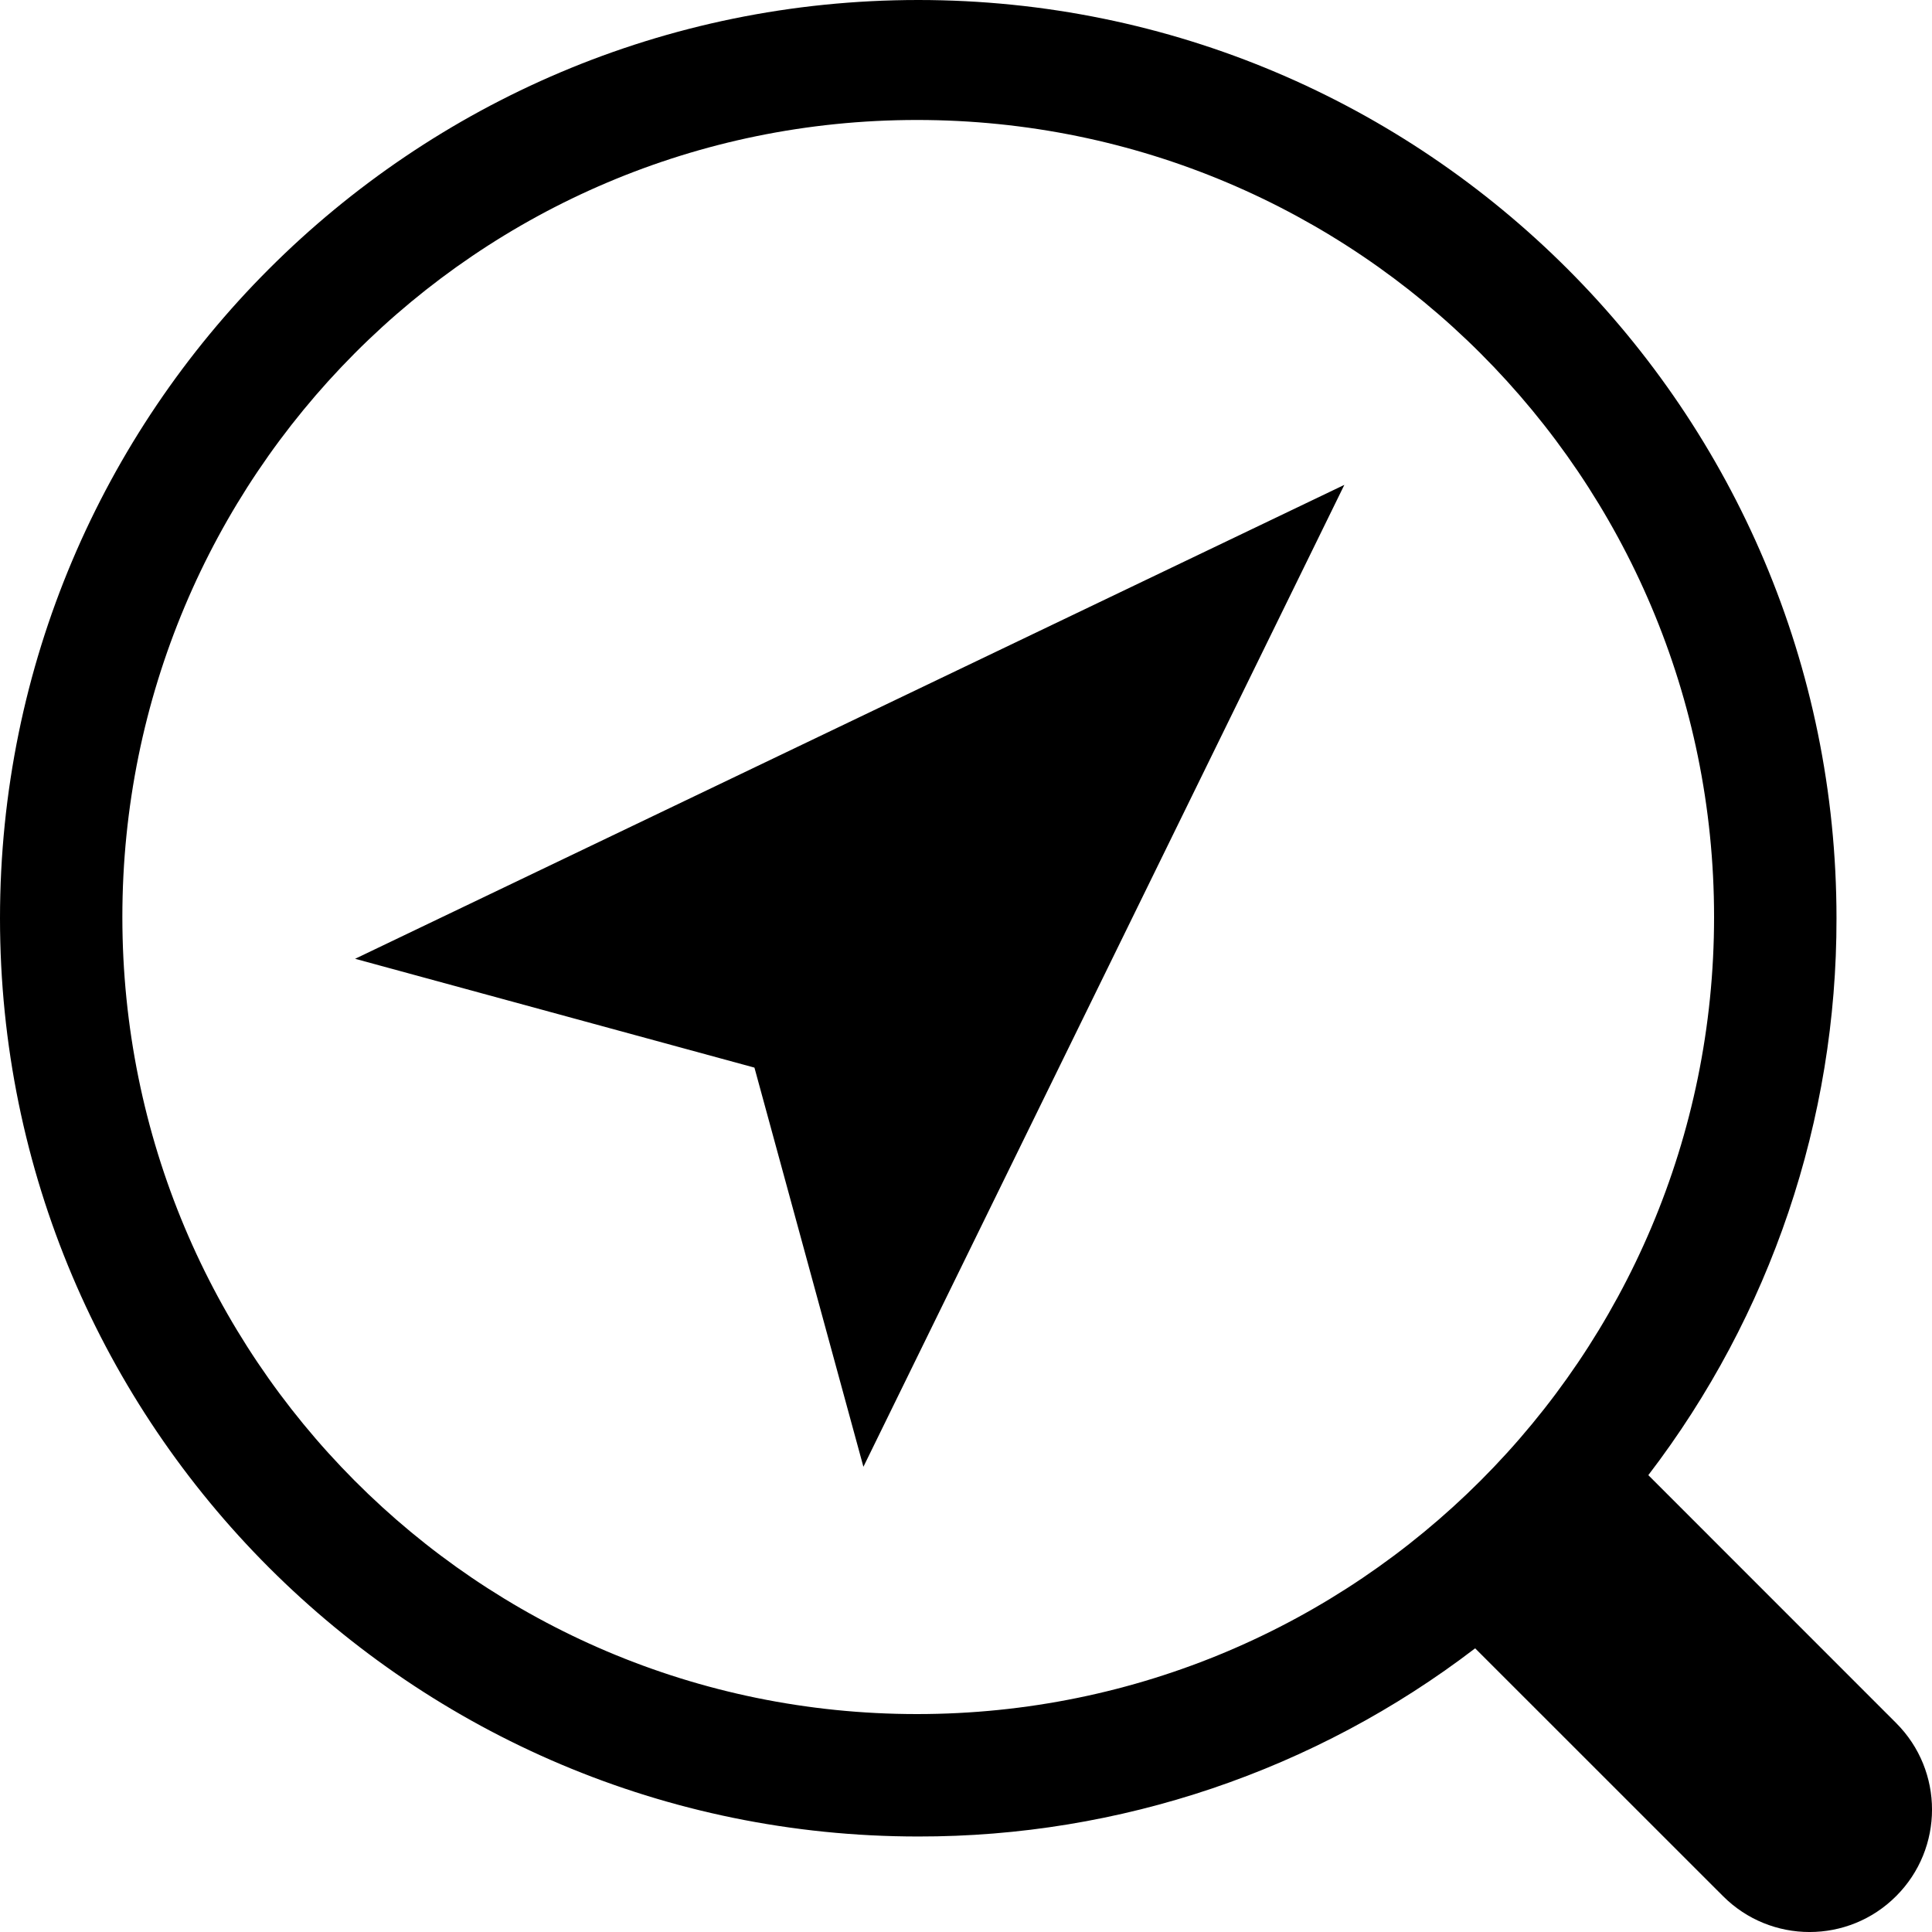
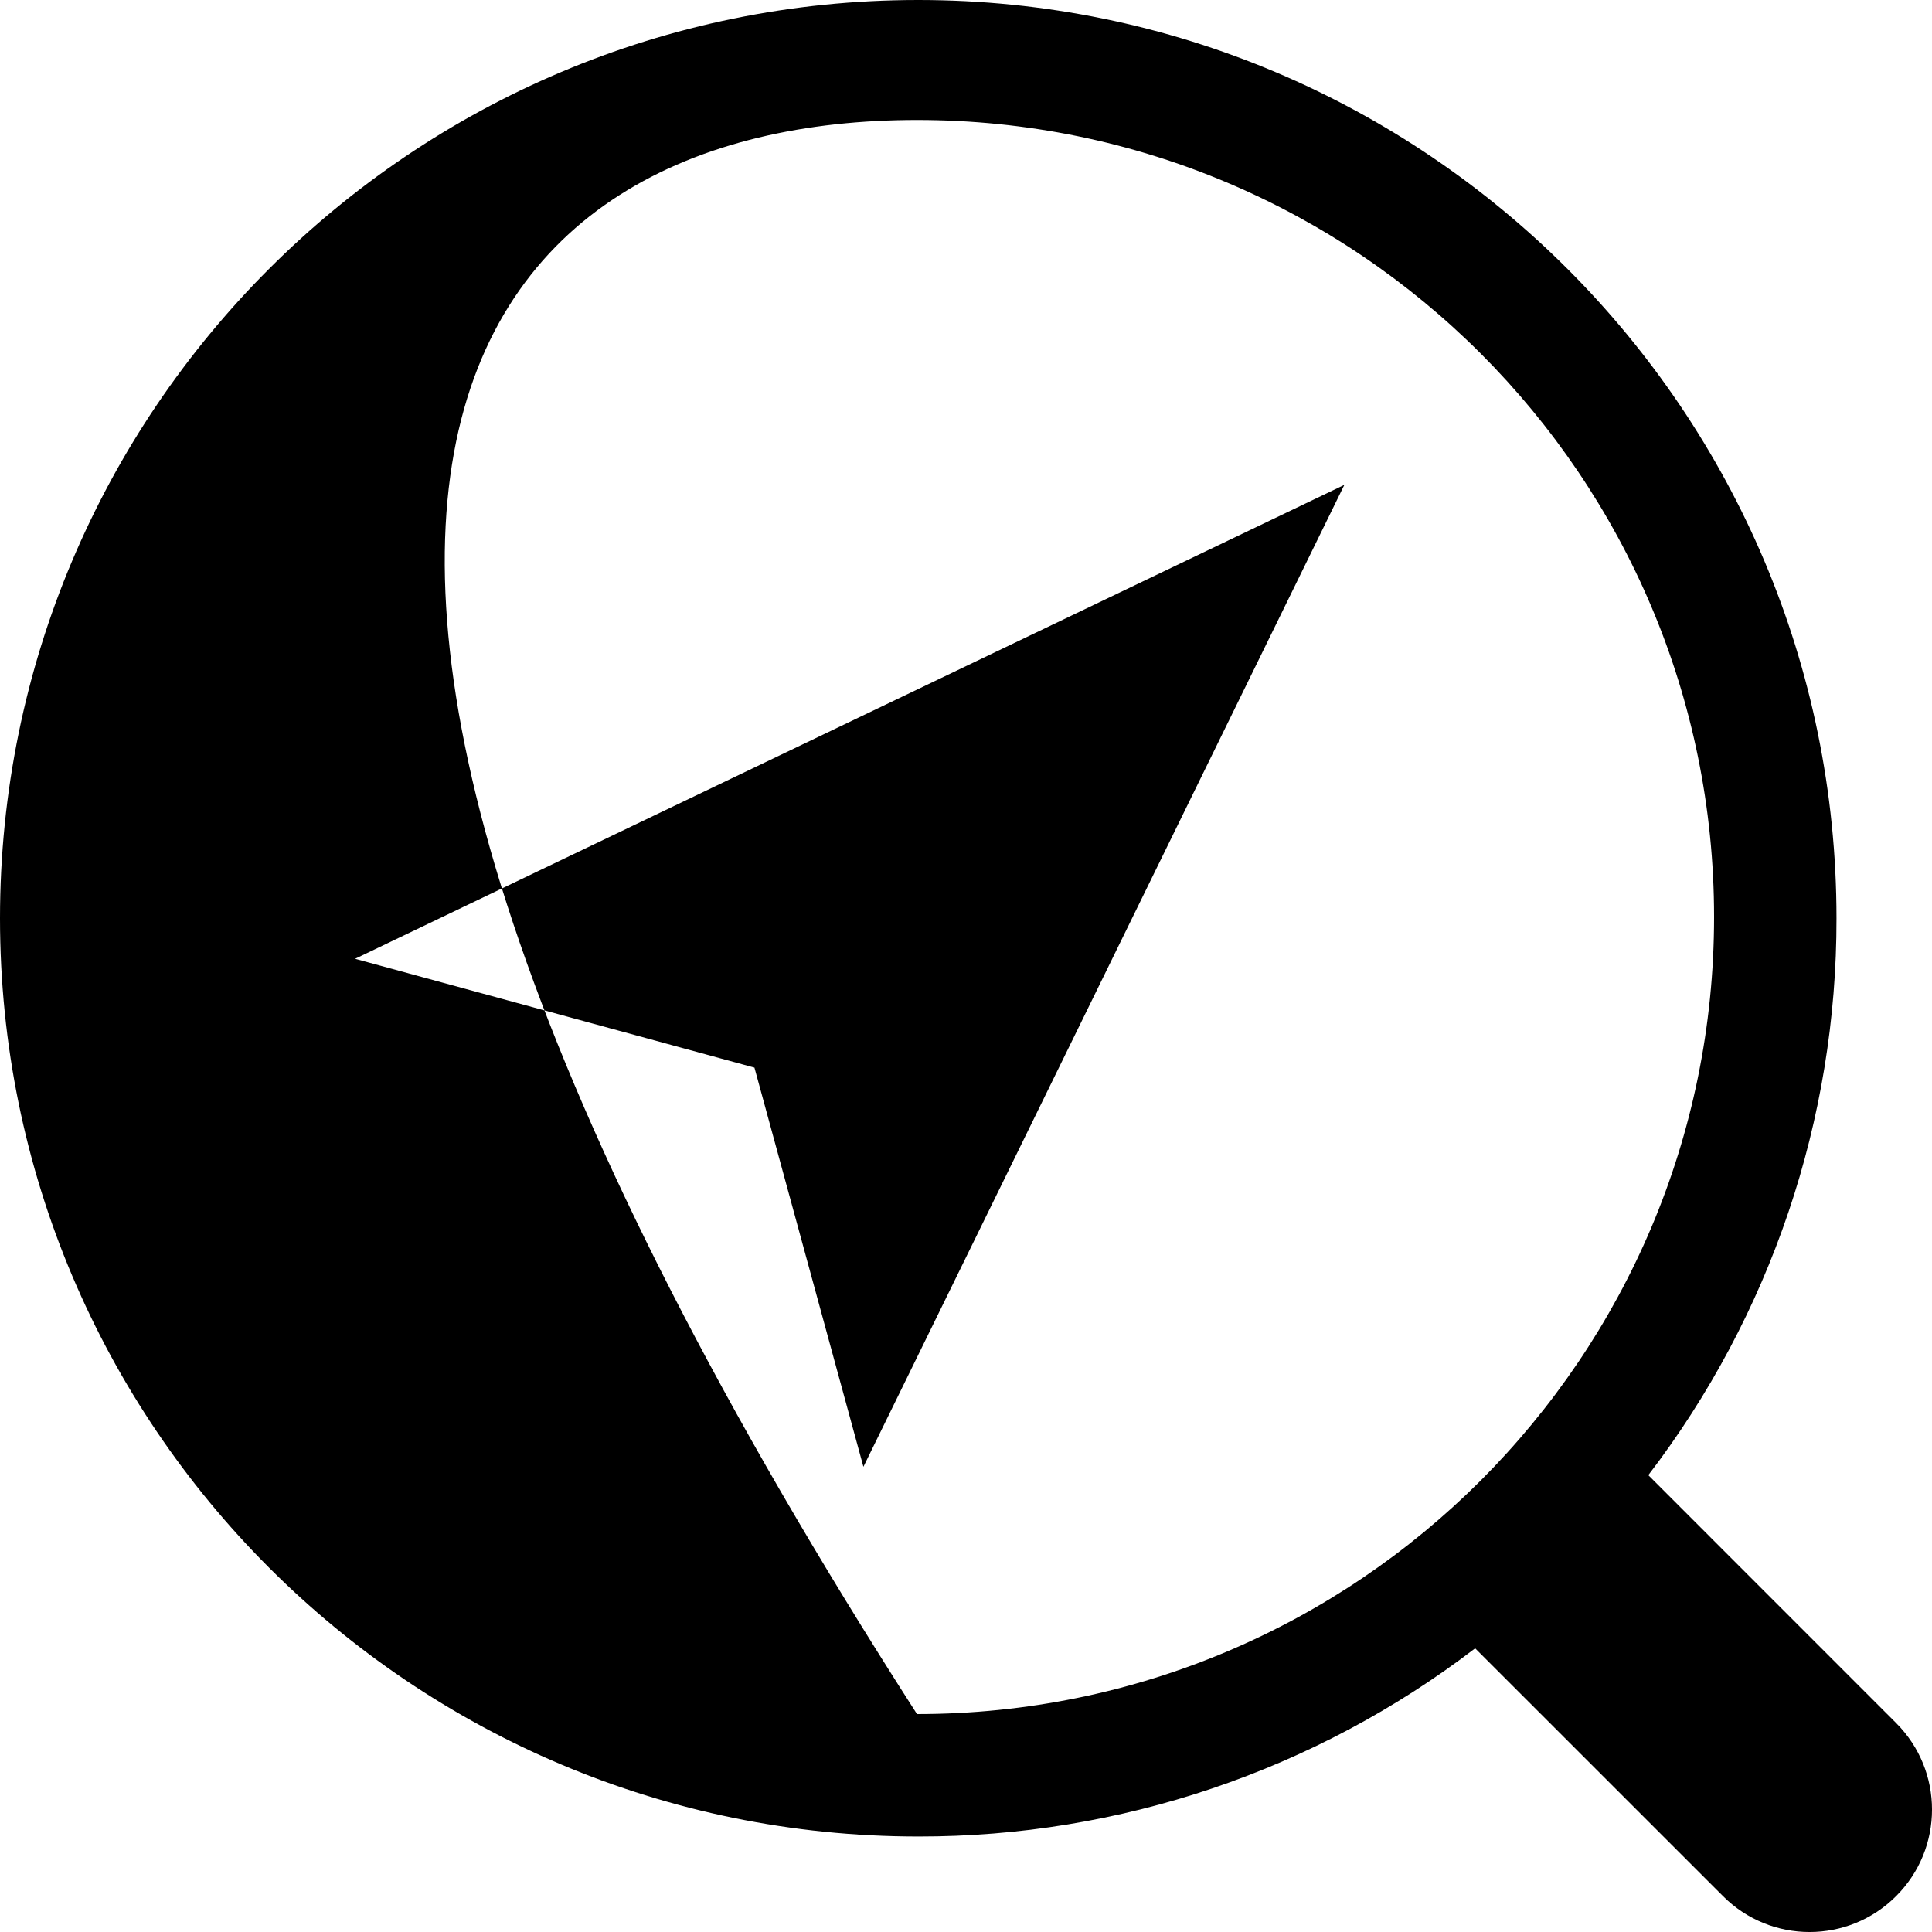
<svg xmlns="http://www.w3.org/2000/svg" width="30" height="30" viewBox="0 0 30 30" fill="none">
-   <path fill-rule="evenodd" clip-rule="evenodd" d="M29.443 29.443C28.701 30.186 27.497 30.186 26.755 29.443L22.906 25.595C20.424 27.495 17.384 28.522 14.259 28.517C6.384 28.517 0 22.133 0 14.259C0 6.384 6.384 0 14.259 0C22.133 0 28.517 6.384 28.517 14.259C28.522 17.384 27.495 20.424 25.595 22.906L29.443 26.755C30.186 27.497 30.186 28.701 29.443 29.443V29.443ZM14.239 1.863C21.074 1.863 26.616 7.404 26.616 14.239C26.616 21.075 21.074 26.616 14.239 26.616C7.403 26.616 1.9 21.075 1.9 14.239C1.9 7.404 7.403 1.863 14.239 1.863ZM13.407 22.776L11.715 16.578L5.514 14.888L20.875 7.529L13.407 22.776Z" fill="black" />
+   <path fill-rule="evenodd" clip-rule="evenodd" d="M29.443 29.443C28.701 30.186 27.497 30.186 26.755 29.443L22.906 25.595C20.424 27.495 17.384 28.522 14.259 28.517C6.384 28.517 0 22.133 0 14.259C0 6.384 6.384 0 14.259 0C22.133 0 28.517 6.384 28.517 14.259C28.522 17.384 27.495 20.424 25.595 22.906L29.443 26.755C30.186 27.497 30.186 28.701 29.443 29.443V29.443ZM14.239 1.863C21.074 1.863 26.616 7.404 26.616 14.239C26.616 21.075 21.074 26.616 14.239 26.616C1.9 7.404 7.403 1.863 14.239 1.863ZM13.407 22.776L11.715 16.578L5.514 14.888L20.875 7.529L13.407 22.776Z" fill="black" />
</svg>